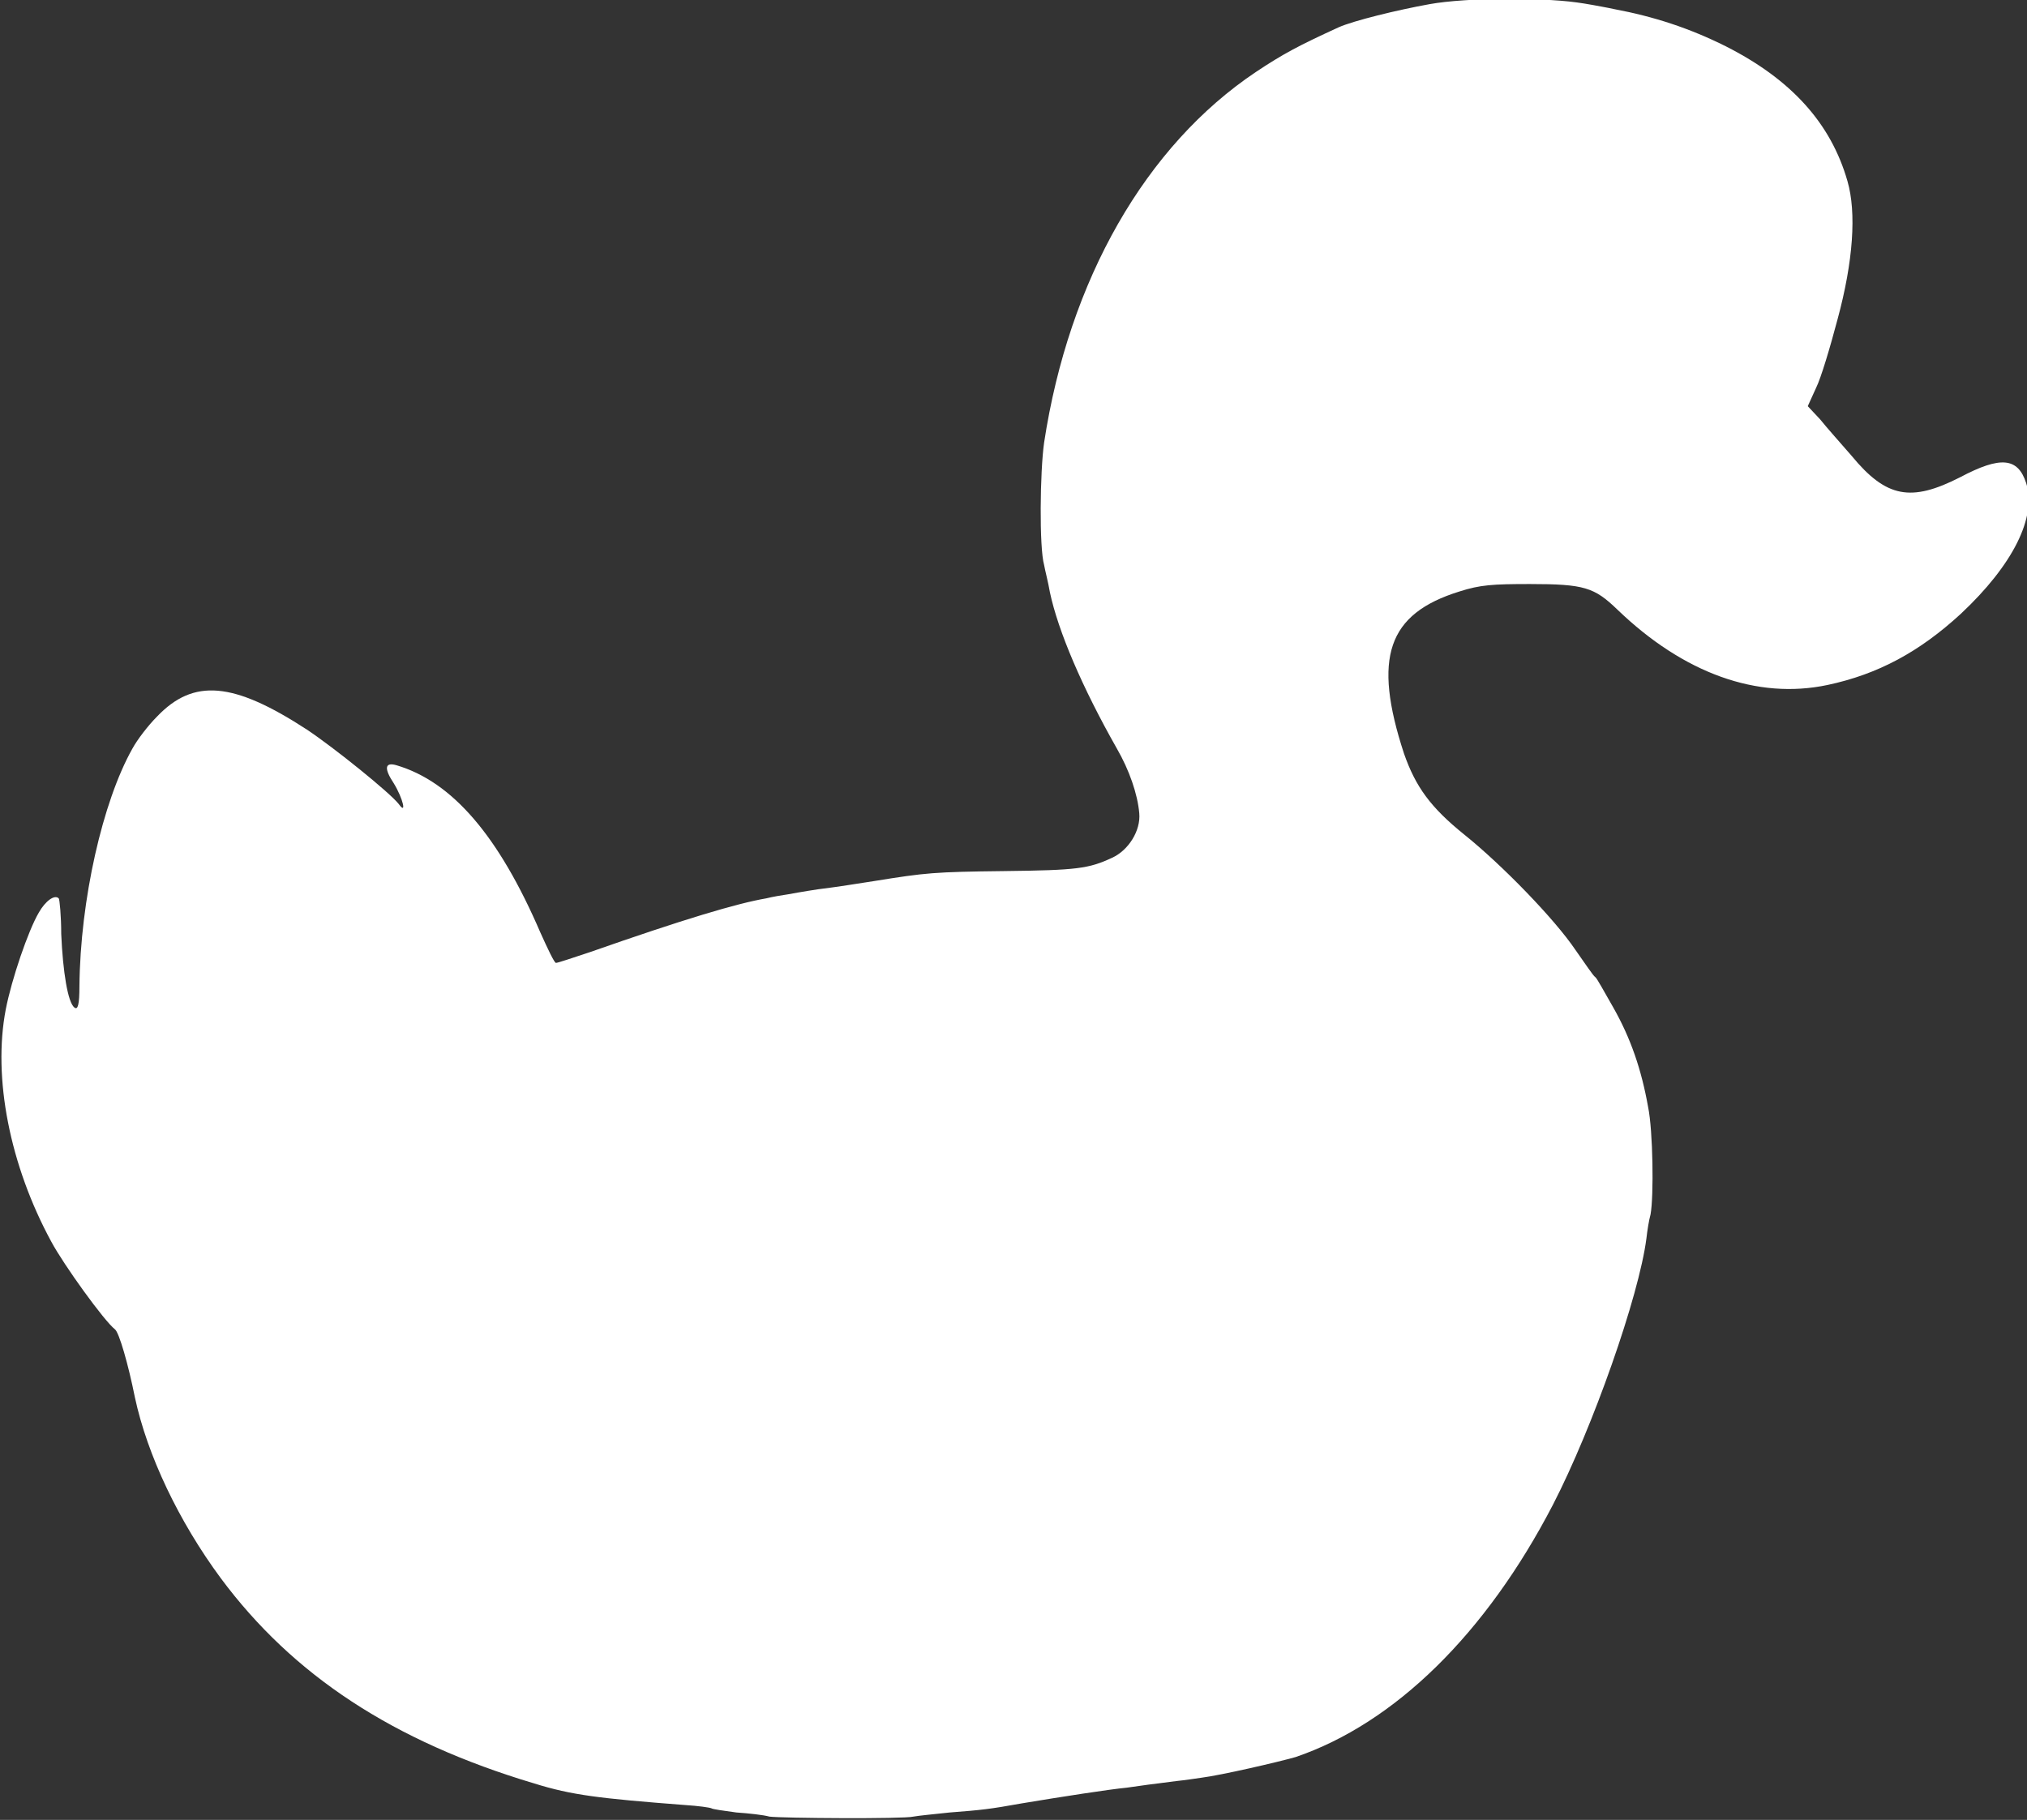
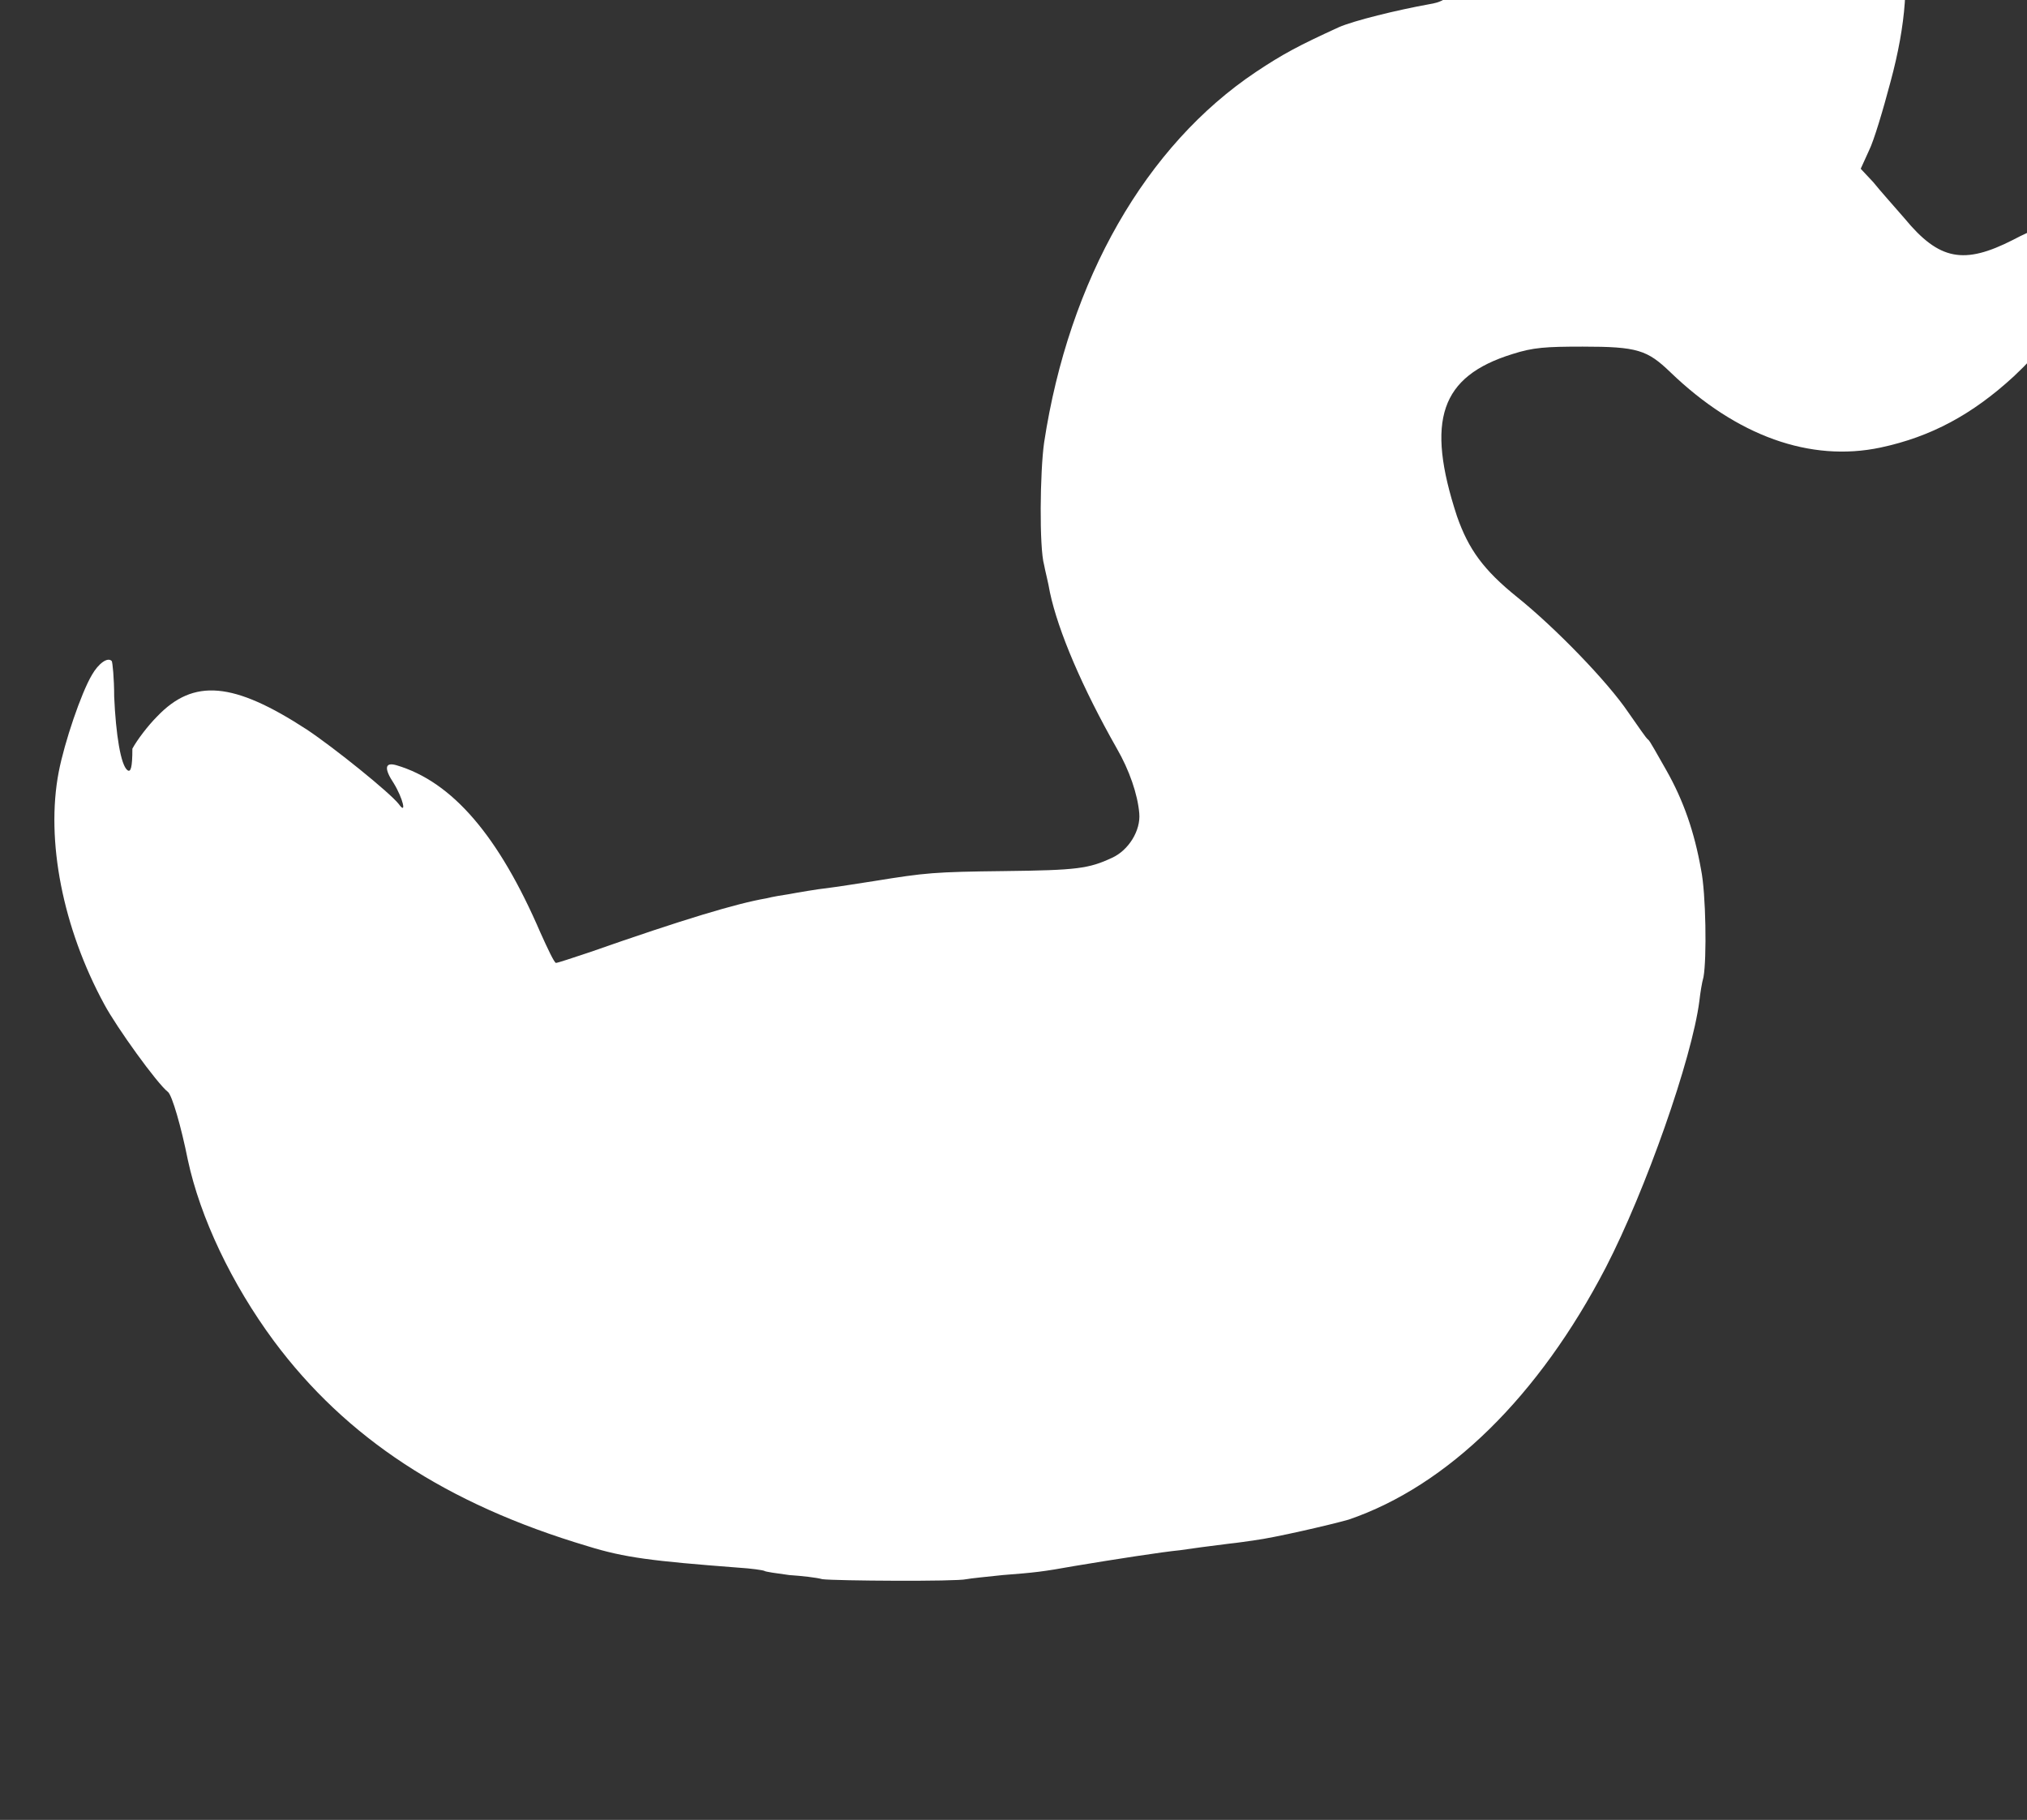
<svg xmlns="http://www.w3.org/2000/svg" version="1.1" id="Ebene_1" x="0px" y="0px" viewBox="0 0 24.5 22" style="enable-background:new 0 0 24.5 22;" xml:space="preserve">
  <rect x="0" y="0" width="24.5" height="22" fill="#333333" stroke="none" />
  <style type="text/css">
	.st0{fill:#FFFFFF;}
</style>
  <g>
    <g transform="translate(0,700) scale(0.1,-0.1)">
-       <path class="st0" d="M172.8,6999.5c-3.9-0.7-9.2-2-11-2.8c-4.8-2.2-6.7-3.2-10-5.4c-13.3-8.9-22.6-25.1-25.6-44.8    c-0.5-3.5-0.6-12.7,0-14.8c0.1-0.6,0.5-2.1,0.7-3.3c1-4.7,3.9-11.5,8.1-18.9c1.5-2.6,2.5-5.5,2.7-7.8c0.2-2.1-1.3-4.5-3.3-5.4    c-2.8-1.3-4.2-1.5-13-1.6c-8.5-0.1-9.5-0.2-15.7-1.2c-2-0.3-4.4-0.7-5.3-0.8c-0.9-0.1-2.2-0.3-2.8-0.4c-0.7-0.1-1.7-0.3-2.3-0.4    c-0.7-0.1-1.9-0.3-2.7-0.5c-3.5-0.6-9.9-2.5-21.3-6.5c-2.1-0.7-3.9-1.3-4.1-1.3s-1,1.7-1.9,3.7c-5,11.6-10.6,18.2-17.4,20.2    c-1.4,0.4-1.5-0.4-0.3-2.2c1.1-1.8,1.6-3.9,0.6-2.5c-1.1,1.4-7.8,6.8-11.1,9c-8.9,5.8-13.7,6.2-18.1,1.6c-1.1-1.1-2.4-2.8-3-3.9    c-3.6-6.4-6.3-18.3-6.4-28.7c0-2.3-0.2-2.9-0.6-2.6c-0.8,0.6-1.4,4.3-1.6,8.9c0,2.2-0.2,4.2-0.3,4.3c-0.5,0.5-1.6-0.3-2.4-1.7    c-1.3-2.2-3.3-8.1-4-11.7c-1.6-8.3,0.5-18.9,5.5-28.1c1.5-2.8,6.4-9.6,7.7-10.6c0.5-0.4,1.6-4.2,2.4-8.2c1.5-7,5.3-15,10.4-21.9    c8.7-11.7,20.8-19.7,37.9-24.8c4.5-1.4,7.8-1.8,18.2-2.6c1.6-0.1,3-0.3,3.2-0.4c0.1-0.1,1.5-0.3,3-0.5c1.5-0.1,3.3-0.3,4-0.5    c1.6-0.2,16.2-0.3,17.4,0c0.5,0.1,2.5,0.3,4.4,0.5c3.9,0.3,4.8,0.4,8.7,1.1c4.8,0.8,10.6,1.7,12.7,1.9c2.1,0.3,2.8,0.4,6,0.8    c1,0.1,2.3,0.3,3,0.4c2.4,0.3,9.3,1.9,11.4,2.5c12,4.1,23,14.9,31.1,30.5c4.8,9.3,10.4,25.2,11.3,32.2c0.1,0.9,0.3,2.2,0.5,2.9    c0.4,2.2,0.3,10.1-0.3,13c-0.8,4.5-2.1,8.3-4.2,12c-1.1,1.9-2,3.6-2.2,3.7s-1.2,1.6-2.4,3.3c-2.5,3.7-8.8,10.2-13.4,13.9    c-4.1,3.3-5.9,5.8-7.3,9.8c-3.8,11.6-2,16.9,6.7,19.6c2.5,0.8,4,0.9,8.5,0.9c6.6,0,7.8-0.4,10.6-3.1c8-7.7,16.9-10.9,25.4-9.1    c6.1,1.3,11.1,4,16.1,8.6c6.3,5.9,9.2,11.7,7.9,15.8c-1,3.1-3.1,3.3-8,0.7c-5.9-3-8.9-2.5-13.1,2.6c-1.3,1.5-3,3.4-3.8,4.4    l-1.5,1.6l1,2.2c0.6,1.2,1.7,4.9,2.6,8.3c1.9,7,2.3,12.9,1.2,16.7c-2,7-6.8,12.3-14.7,16.3c-4.4,2.2-8.7,3.6-13.5,4.5    c-0.9,0.2-2.1,0.4-2.6,0.5c-2.8,0.5-4.2,0.6-9.9,0.8C178.4,7000.1,175,6999.9,172.8,6999.5z" />
+       <path class="st0" d="M172.8,6999.5c-3.9-0.7-9.2-2-11-2.8c-4.8-2.2-6.7-3.2-10-5.4c-13.3-8.9-22.6-25.1-25.6-44.8    c-0.5-3.5-0.6-12.7,0-14.8c0.1-0.6,0.5-2.1,0.7-3.3c1-4.7,3.9-11.5,8.1-18.9c1.5-2.6,2.5-5.5,2.7-7.8c0.2-2.1-1.3-4.5-3.3-5.4    c-2.8-1.3-4.2-1.5-13-1.6c-8.5-0.1-9.5-0.2-15.7-1.2c-2-0.3-4.4-0.7-5.3-0.8c-0.9-0.1-2.2-0.3-2.8-0.4c-0.7-0.1-1.7-0.3-2.3-0.4    c-0.7-0.1-1.9-0.3-2.7-0.5c-3.5-0.6-9.9-2.5-21.3-6.5c-2.1-0.7-3.9-1.3-4.1-1.3s-1,1.7-1.9,3.7c-5,11.6-10.6,18.2-17.4,20.2    c-1.4,0.4-1.5-0.4-0.3-2.2c1.1-1.8,1.6-3.9,0.6-2.5c-1.1,1.4-7.8,6.8-11.1,9c-8.9,5.8-13.7,6.2-18.1,1.6c-1.1-1.1-2.4-2.8-3-3.9    c0-2.3-0.2-2.9-0.6-2.6c-0.8,0.6-1.4,4.3-1.6,8.9c0,2.2-0.2,4.2-0.3,4.3c-0.5,0.5-1.6-0.3-2.4-1.7    c-1.3-2.2-3.3-8.1-4-11.7c-1.6-8.3,0.5-18.9,5.5-28.1c1.5-2.8,6.4-9.6,7.7-10.6c0.5-0.4,1.6-4.2,2.4-8.2c1.5-7,5.3-15,10.4-21.9    c8.7-11.7,20.8-19.7,37.9-24.8c4.5-1.4,7.8-1.8,18.2-2.6c1.6-0.1,3-0.3,3.2-0.4c0.1-0.1,1.5-0.3,3-0.5c1.5-0.1,3.3-0.3,4-0.5    c1.6-0.2,16.2-0.3,17.4,0c0.5,0.1,2.5,0.3,4.4,0.5c3.9,0.3,4.8,0.4,8.7,1.1c4.8,0.8,10.6,1.7,12.7,1.9c2.1,0.3,2.8,0.4,6,0.8    c1,0.1,2.3,0.3,3,0.4c2.4,0.3,9.3,1.9,11.4,2.5c12,4.1,23,14.9,31.1,30.5c4.8,9.3,10.4,25.2,11.3,32.2c0.1,0.9,0.3,2.2,0.5,2.9    c0.4,2.2,0.3,10.1-0.3,13c-0.8,4.5-2.1,8.3-4.2,12c-1.1,1.9-2,3.6-2.2,3.7s-1.2,1.6-2.4,3.3c-2.5,3.7-8.8,10.2-13.4,13.9    c-4.1,3.3-5.9,5.8-7.3,9.8c-3.8,11.6-2,16.9,6.7,19.6c2.5,0.8,4,0.9,8.5,0.9c6.6,0,7.8-0.4,10.6-3.1c8-7.7,16.9-10.9,25.4-9.1    c6.1,1.3,11.1,4,16.1,8.6c6.3,5.9,9.2,11.7,7.9,15.8c-1,3.1-3.1,3.3-8,0.7c-5.9-3-8.9-2.5-13.1,2.6c-1.3,1.5-3,3.4-3.8,4.4    l-1.5,1.6l1,2.2c0.6,1.2,1.7,4.9,2.6,8.3c1.9,7,2.3,12.9,1.2,16.7c-2,7-6.8,12.3-14.7,16.3c-4.4,2.2-8.7,3.6-13.5,4.5    c-0.9,0.2-2.1,0.4-2.6,0.5c-2.8,0.5-4.2,0.6-9.9,0.8C178.4,7000.1,175,6999.9,172.8,6999.5z" />
    </g>
  </g>
</svg>